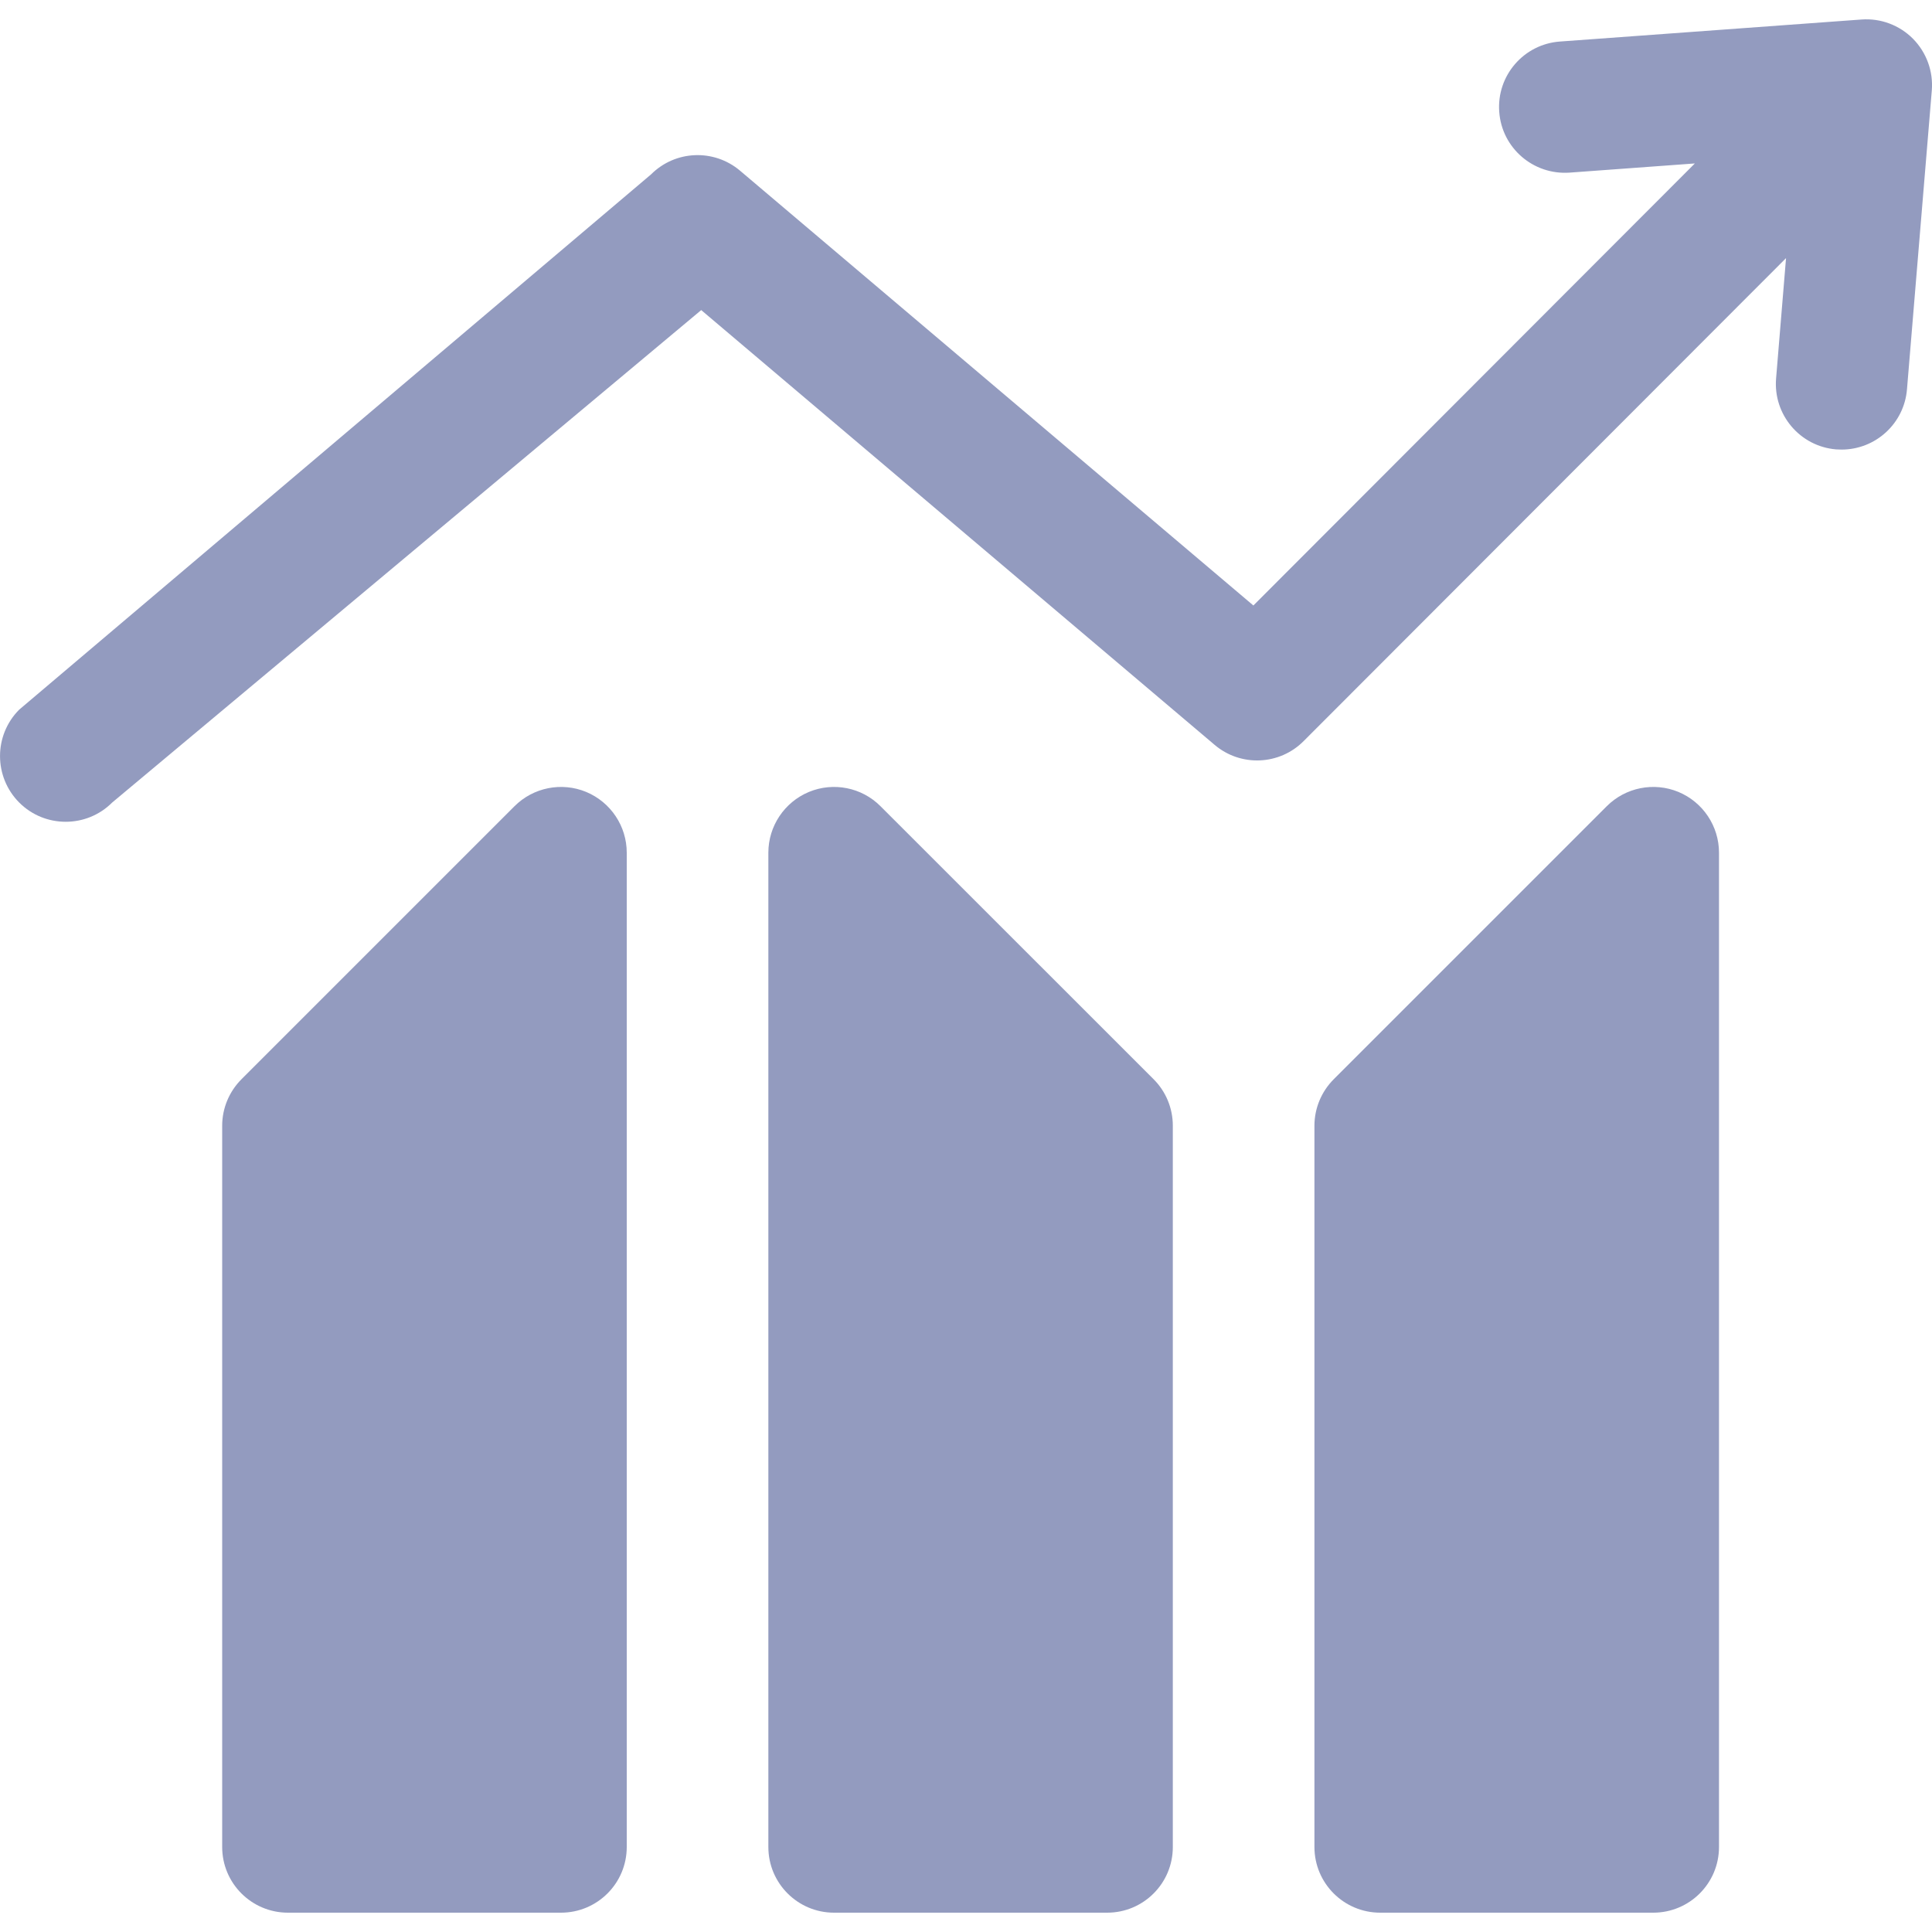
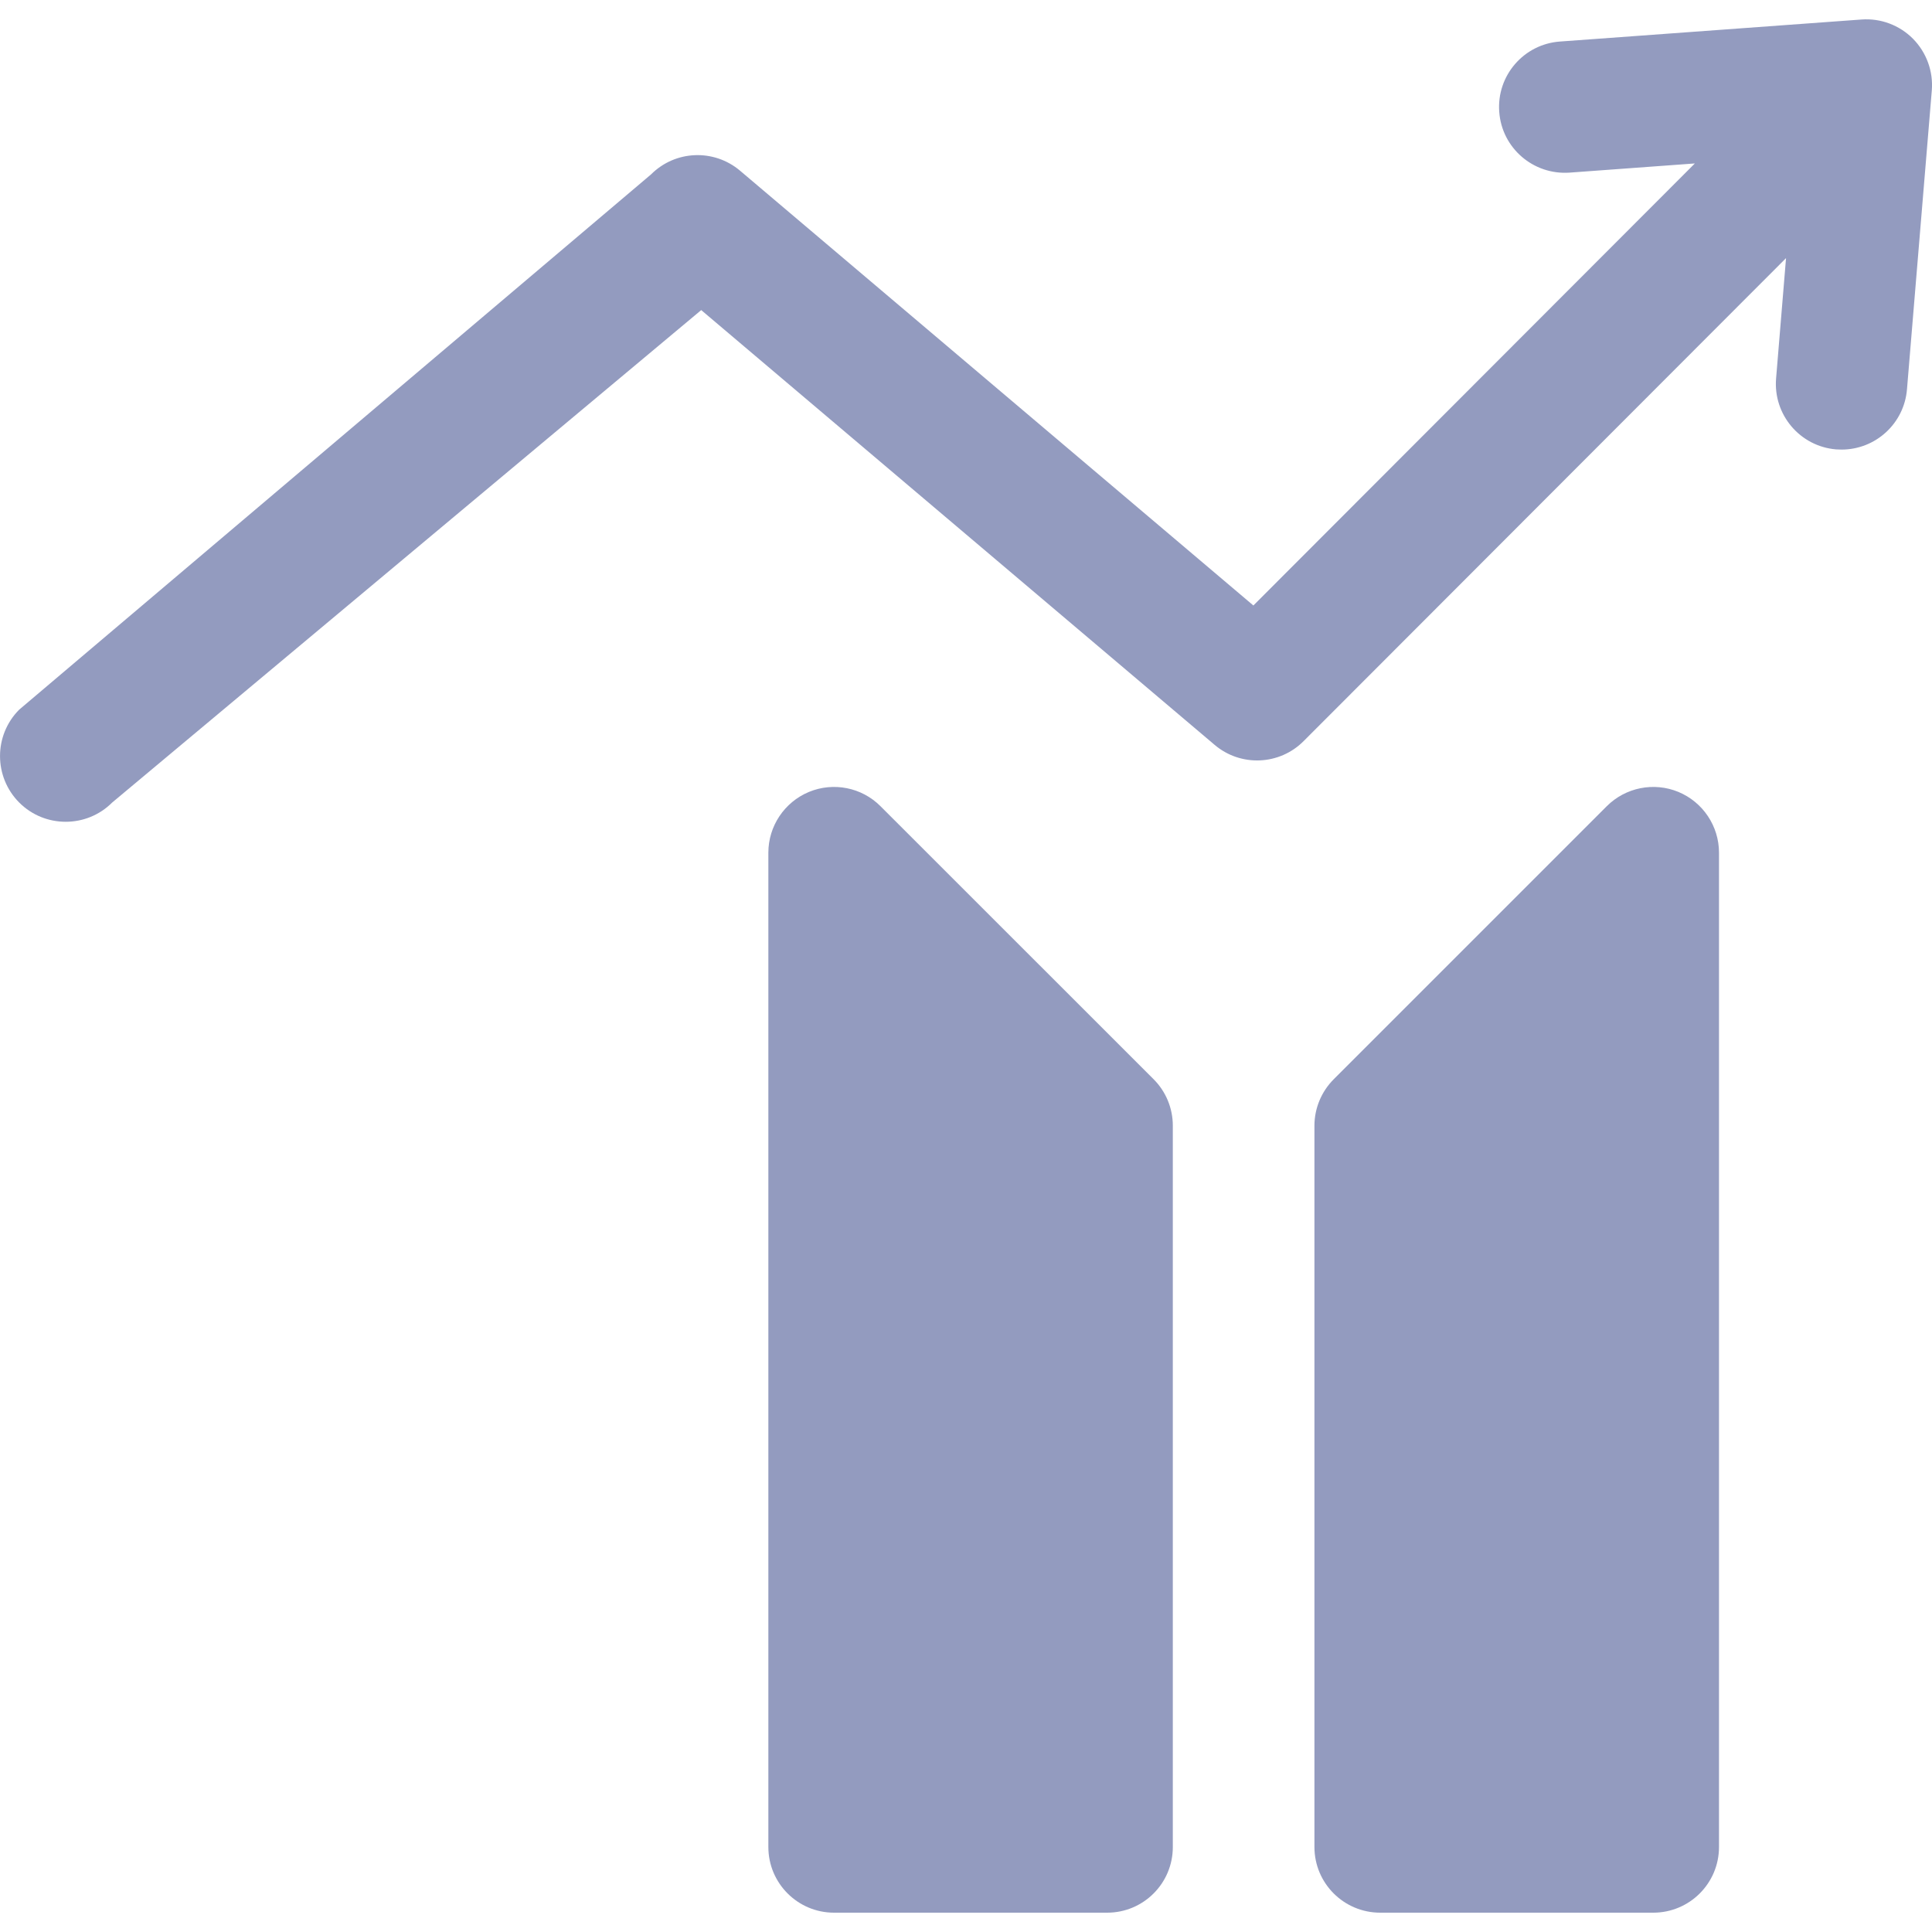
<svg xmlns="http://www.w3.org/2000/svg" width="20" height="20" viewBox="0 0 20 20" fill="none">
  <path d="M19.803 0.401C19.663 0.26 19.468 0.187 19.27 0.202L16.148 0.43C15.774 0.457 15.492 0.783 15.52 1.158C15.547 1.533 15.873 1.813 16.248 1.787L17.545 1.692L12.975 6.268L7.661 1.767C7.39 1.538 6.99 1.555 6.74 1.805L0.199 7.346C-0.066 7.611 -0.066 8.042 0.199 8.308C0.332 8.441 0.506 8.507 0.68 8.507C0.854 8.507 1.028 8.441 1.161 8.308L7.259 3.21L12.574 7.711C12.844 7.94 13.245 7.923 13.495 7.672L18.489 2.672L18.386 3.918C18.355 4.292 18.633 4.621 19.007 4.652C19.026 4.653 19.045 4.654 19.064 4.654C19.415 4.654 19.712 4.385 19.741 4.03L19.998 0.936C20.014 0.738 19.943 0.543 19.803 0.401Z" fill="#939BBF" />
-   <path d="M6.068 8.198C5.814 8.093 5.521 8.151 5.326 8.346L2.5 11.172C2.372 11.3 2.3 11.473 2.3 11.653V19.12C2.3 19.496 2.605 19.8 2.981 19.8H5.807C6.183 19.8 6.488 19.496 6.488 19.12V8.827C6.488 8.552 6.322 8.304 6.068 8.198Z" fill="#939BBF" />
  <path d="M9.115 8.346C8.921 8.151 8.628 8.093 8.374 8.198C8.12 8.304 7.954 8.552 7.954 8.827V19.12C7.954 19.496 8.259 19.8 8.634 19.8H11.461C11.837 19.8 12.141 19.496 12.141 19.12V11.653C12.141 11.473 12.07 11.3 11.942 11.172L9.115 8.346Z" fill="#939BBF" />
  <path d="M17.375 8.198C17.121 8.093 16.828 8.151 16.633 8.346L13.807 11.172C13.679 11.3 13.607 11.473 13.607 11.653V19.12C13.607 19.496 13.912 19.8 14.288 19.8H17.114C17.49 19.8 17.795 19.496 17.795 19.12V8.827C17.795 8.552 17.629 8.304 17.375 8.198Z" fill="#939BBF" />
</svg>